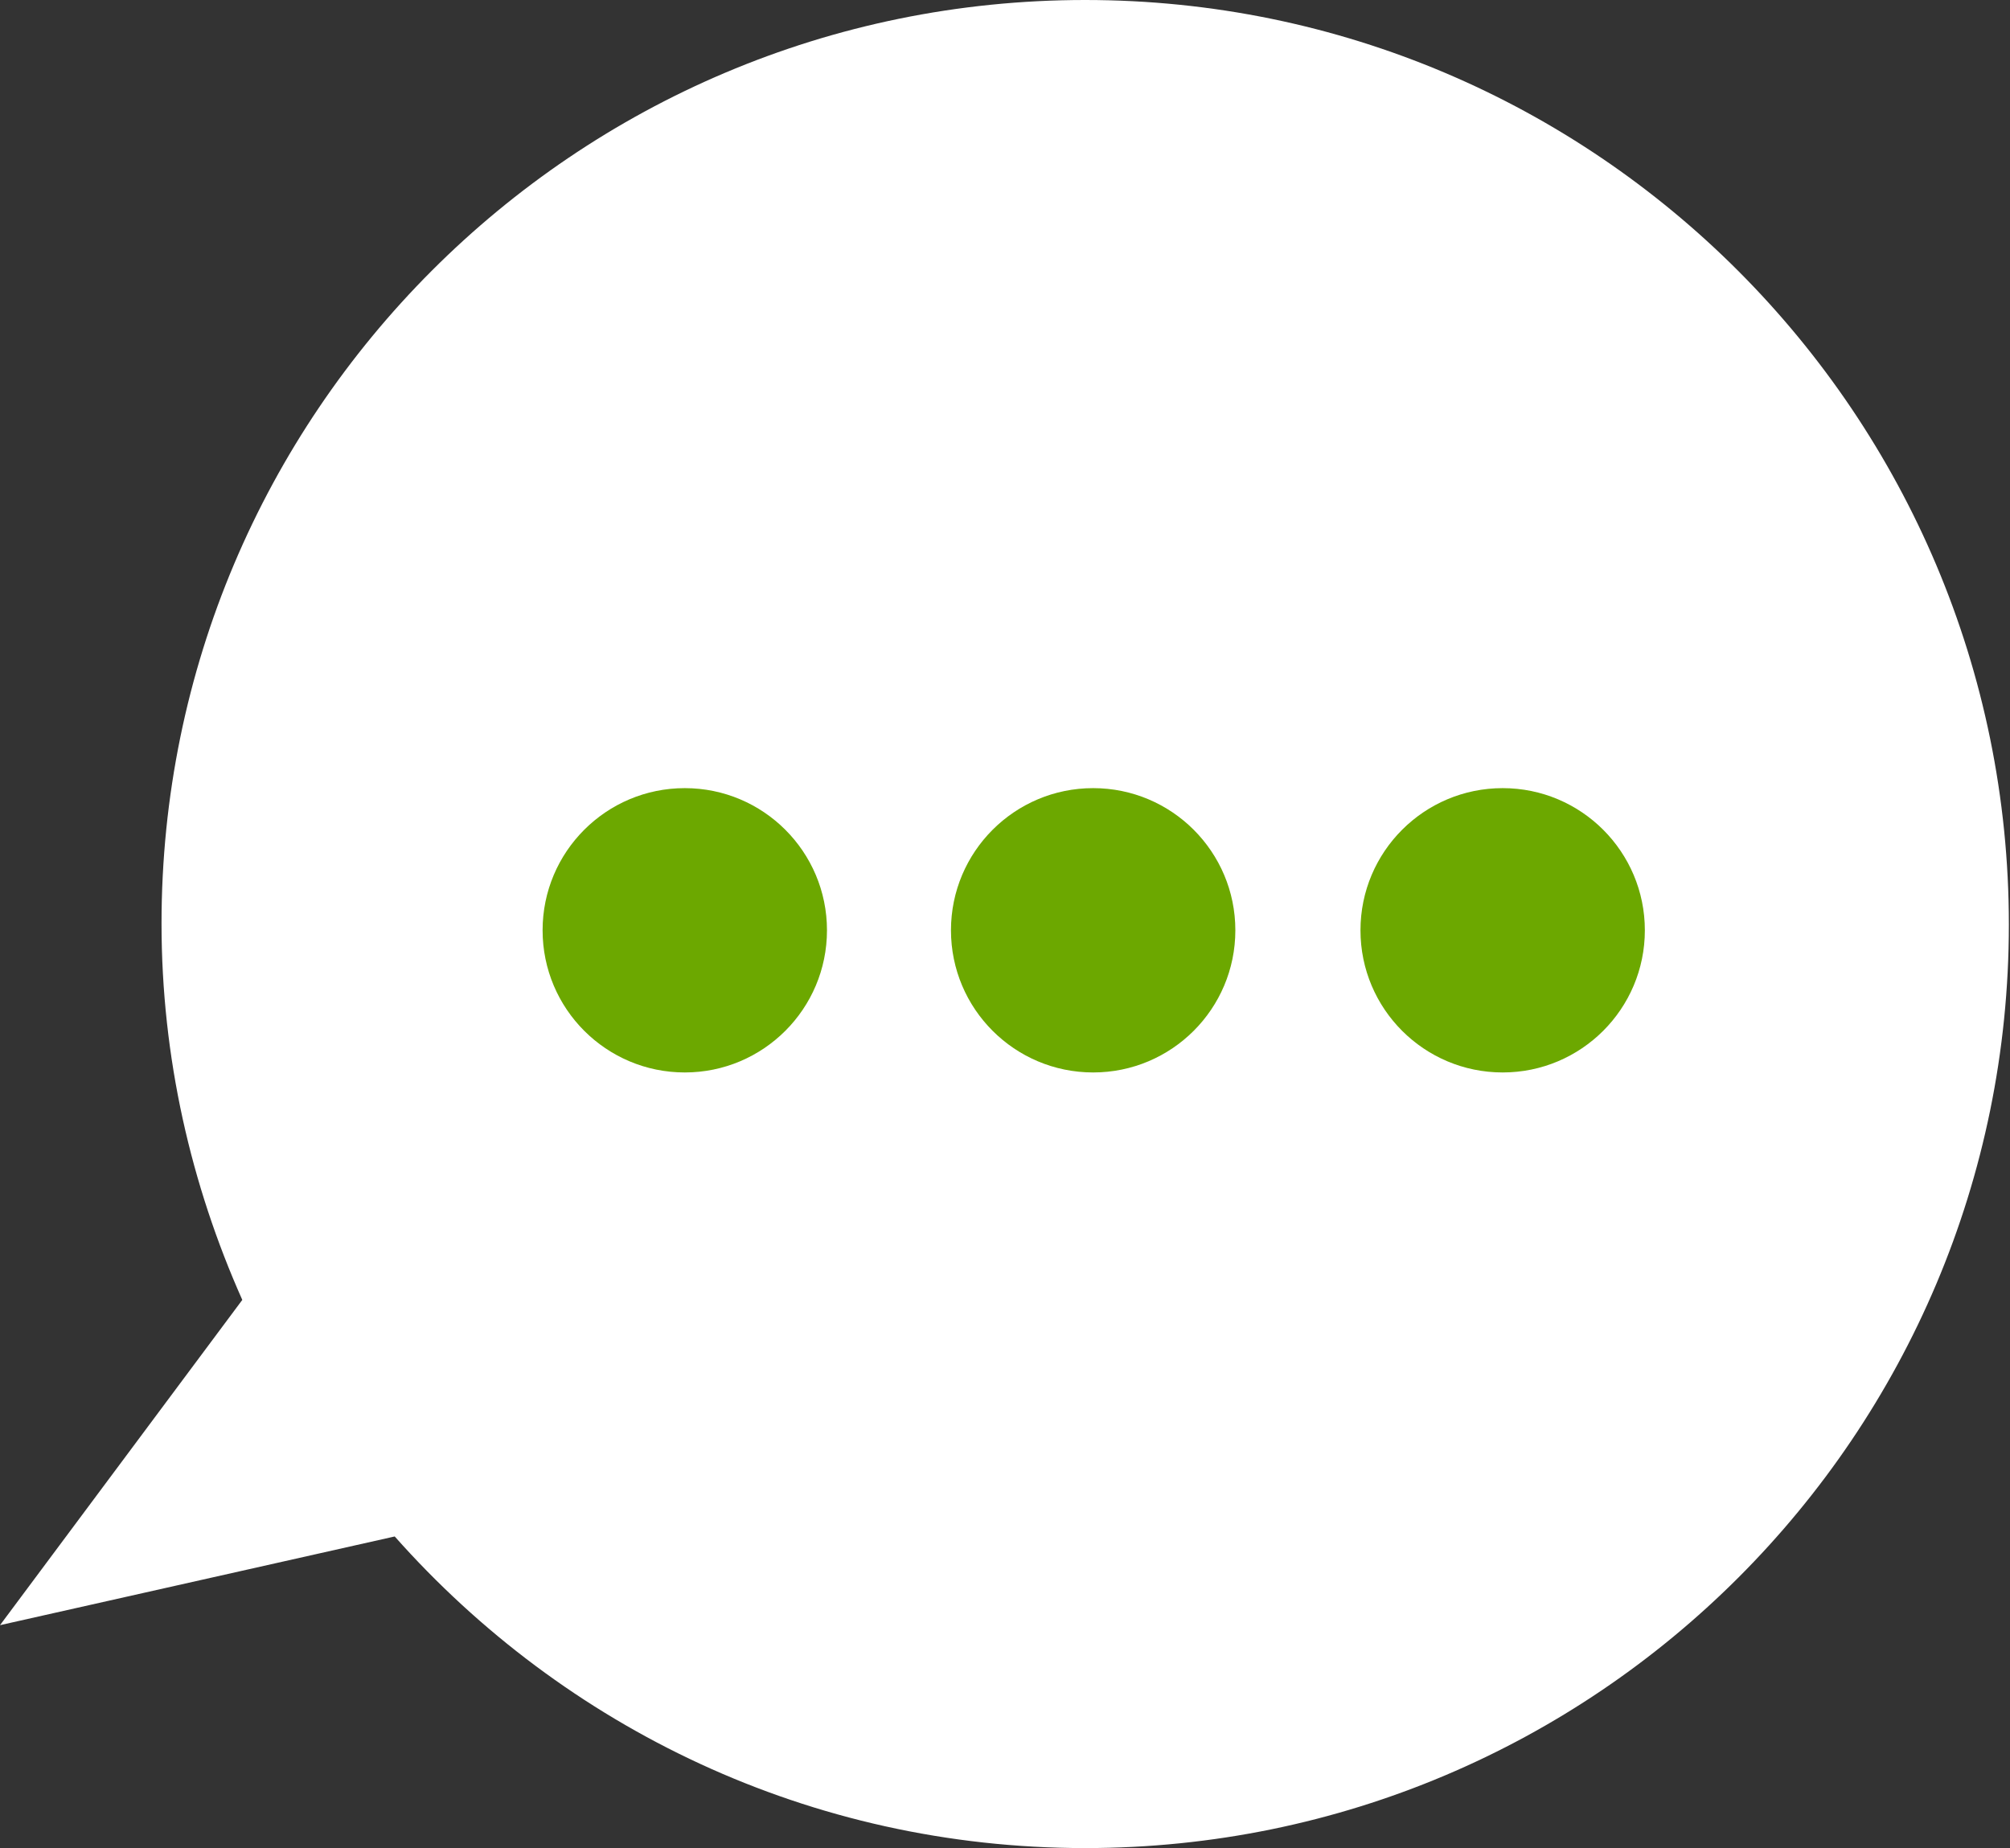
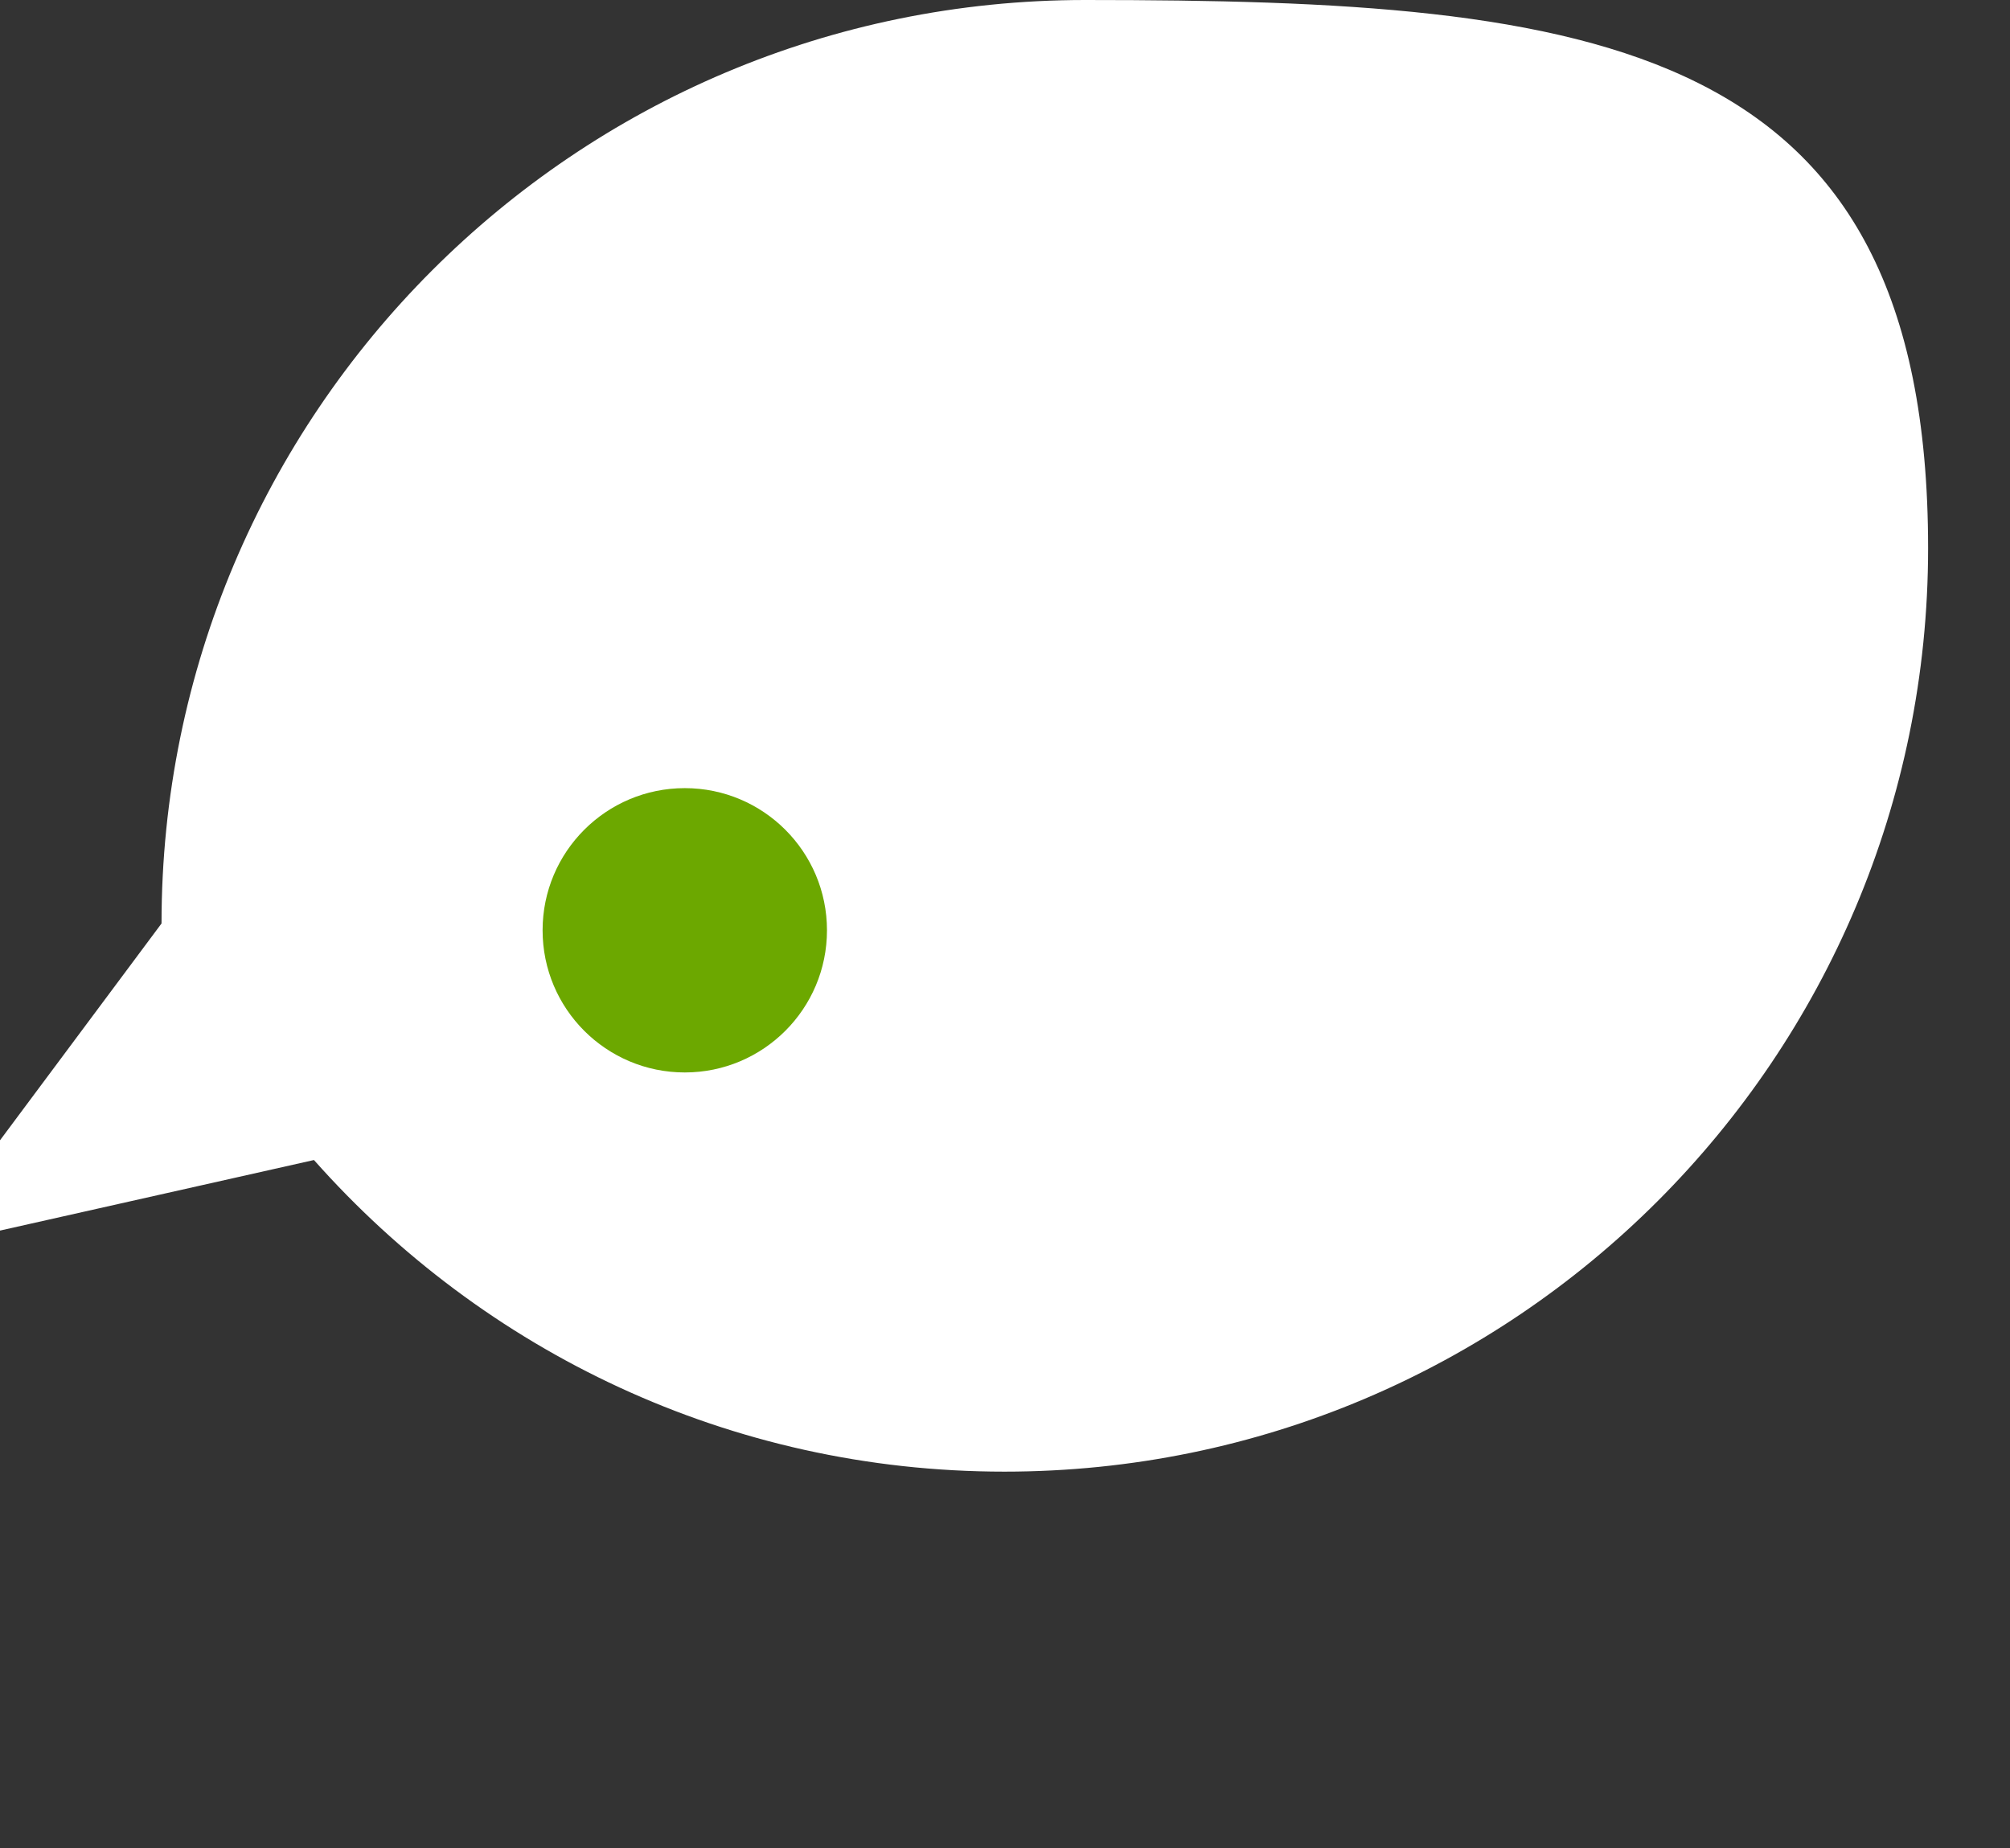
<svg xmlns="http://www.w3.org/2000/svg" id="_レイヤー_2" viewBox="0 0 17.67 16.25">
  <rect x="0" y="0" width="17.67" height="16.25" fill="#333333" stroke="none" />
  <defs>
    <style>.cls-1{fill:#fff;}.cls-2{fill:#6ca800;}</style>
  </defs>
  <g id="_x31_366768">
-     <path class="cls-1" d="M9.54,0C5.05,0,1.42,3.64,1.42,8.12c0,1.18.26,2.3.71,3.31l-2.13,2.86,3.47-.78c1.49,1.68,3.65,2.74,6.07,2.74,4.49,0,8.12-3.64,8.12-8.12S14.03,0,9.54,0Z" />
+     <path class="cls-1" d="M9.54,0C5.05,0,1.42,3.64,1.42,8.12l-2.13,2.86,3.47-.78c1.49,1.68,3.65,2.74,6.07,2.74,4.49,0,8.12-3.64,8.12-8.12S14.03,0,9.54,0Z" />
    <circle class="cls-2" cx="6.02" cy="8.18" r="1.25" />
-     <circle class="cls-2" cx="9.61" cy="8.18" r="1.25" />
-     <circle class="cls-2" cx="13.21" cy="8.18" r="1.25" />
  </g>
</svg>